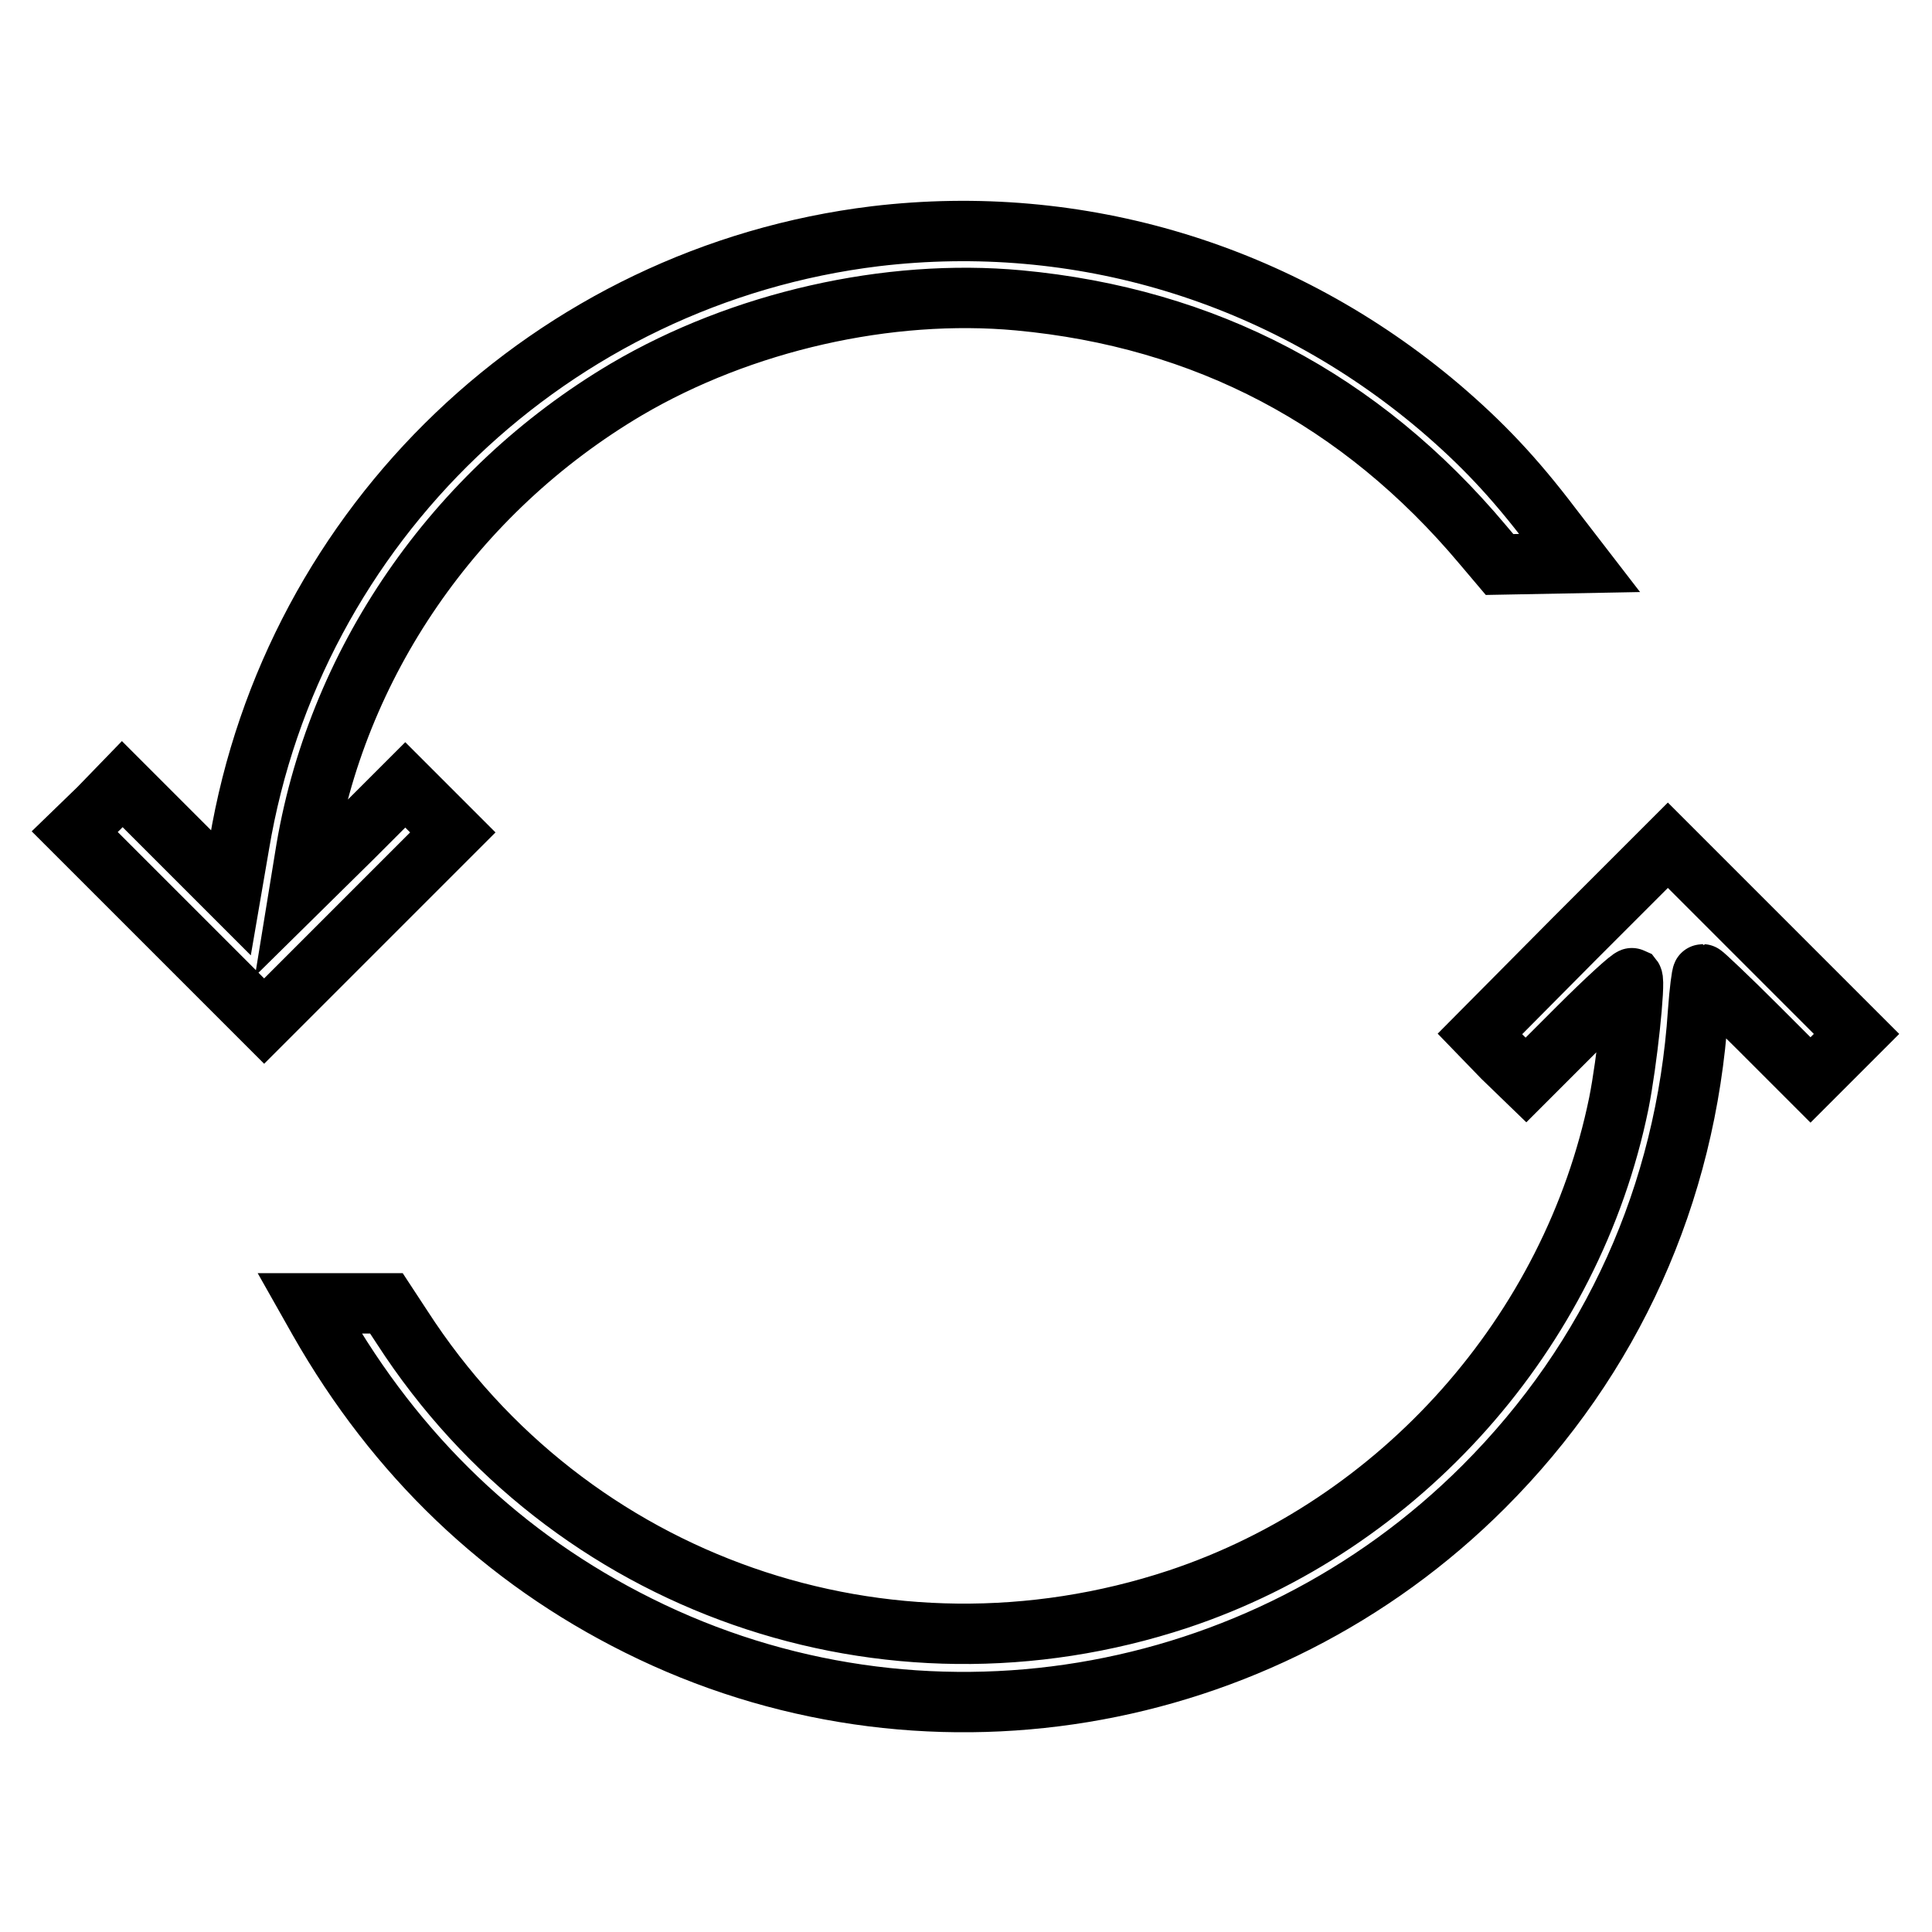
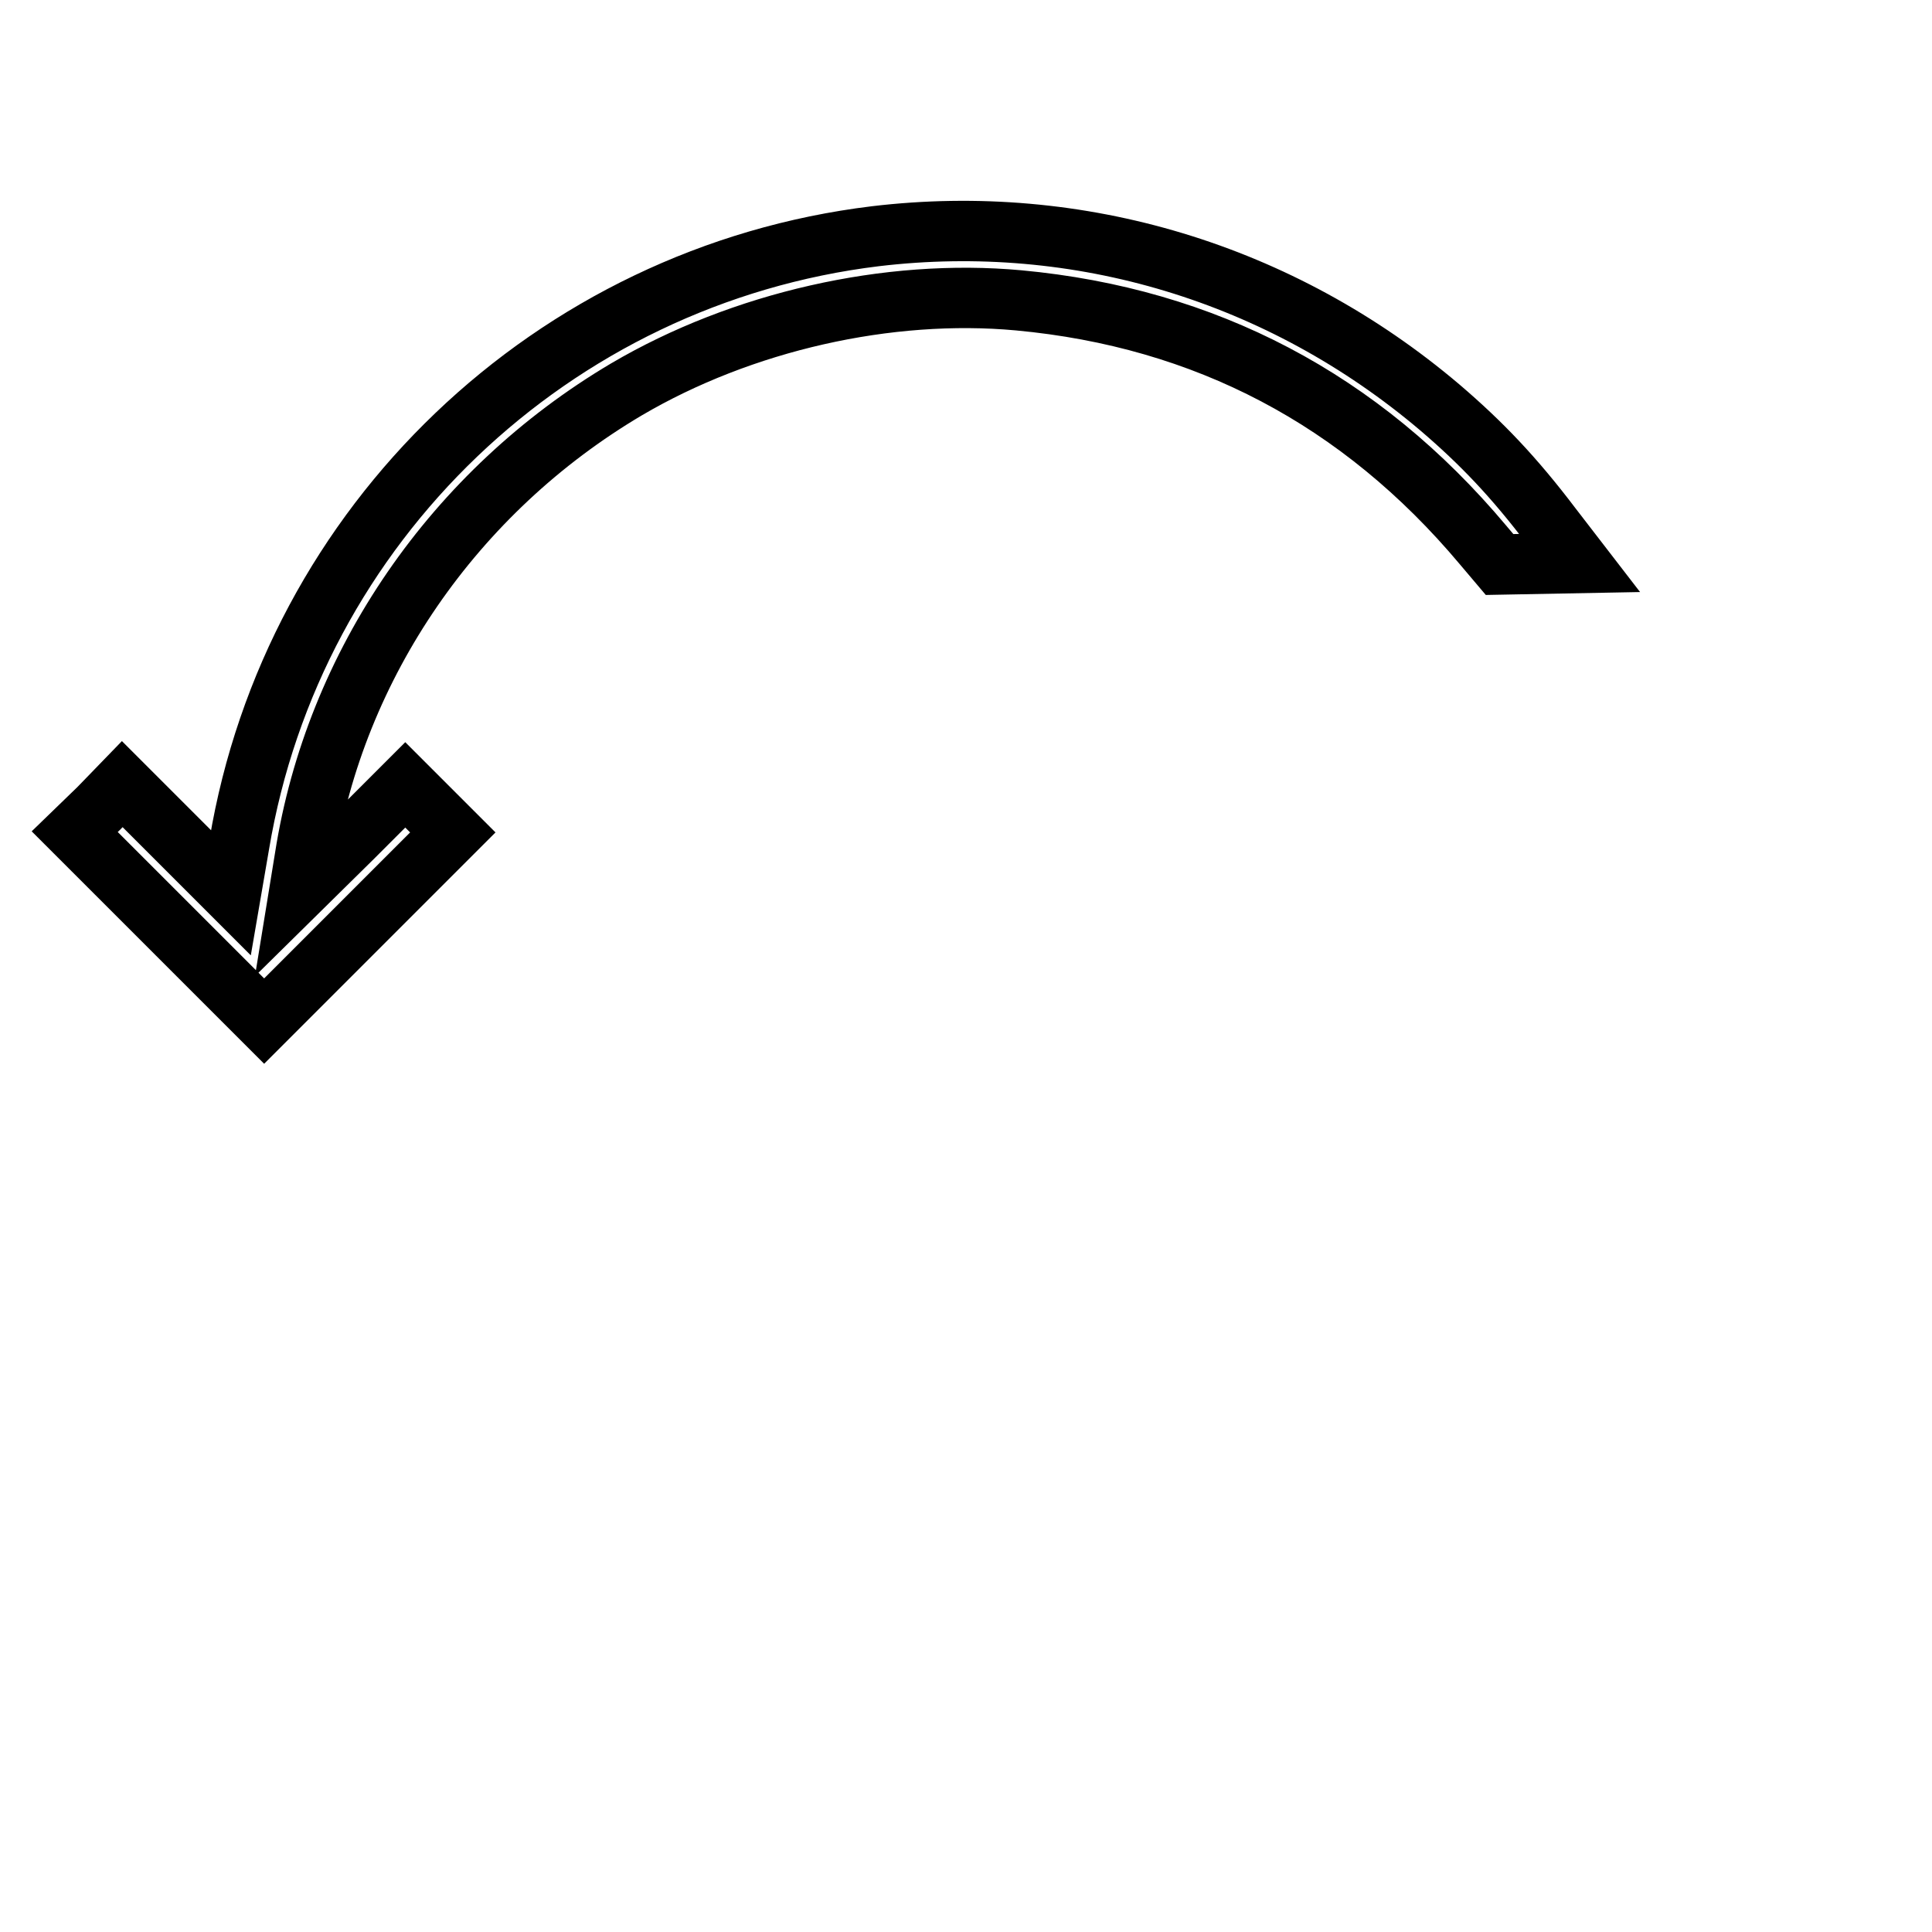
<svg xmlns="http://www.w3.org/2000/svg" version="1.1" x="0px" y="0px" viewBox="0 0 256 256" enable-background="new 0 0 256 256" xml:space="preserve">
  <g>
    <g>
      <g>
        <path stroke-width="8" fill-opacity="0" stroke="#000000" d="M116,31.3c-42.8,5.2-77.2,38.1-84.3,80.6l-1.1,6.4l-7.2-7.2l-7.2-7.2l-3.1,3.2l-3.2,3.1l12.5,12.5L35,135.3l12.5-12.5l12.5-12.5l-3.1-3.1l-3.2-3.2l-7,7l-7,6.9l0.7-4.3C44.4,88,60.2,65.1,83,51.6c15.3-9,34.7-13.4,52-11.8c24.7,2.3,45.3,13.1,61.5,32.4l2.2,2.6l5.3-0.1l5.3-0.1l-3.7-4.8c-5-6.6-9.3-11.1-14.8-15.8C169.7,36.1,142.9,28.1,116,31.3z" />
-         <path stroke-width="8" fill-opacity="0" stroke="#000000" d="M208.5,124.5L196.1,137l3,3.1l3.1,3l6.9-6.9c3.8-3.8,7-6.7,7.2-6.6c0.4,0.5-0.7,11.1-1.8,16.6c-6.2,30.3-28.9,55.9-58.4,65.7c-38.7,12.8-80.7-1.8-102.8-36l-2.1-3.2H46h-5l1.3,2.3c10.2,17.9,24.4,31.5,42.3,40.4c37.3,18.6,82.5,11.1,112-18.4c17-17,26.8-38.8,28.4-62.9c0.2-2.8,0.5-5,0.6-5c0.1,0,3.4,3.1,7.3,7l7,7l3.1-3.1l3-3l-12.5-12.5L221,112L208.5,124.5z" />
      </g>
    </g>
  </g>
</svg>